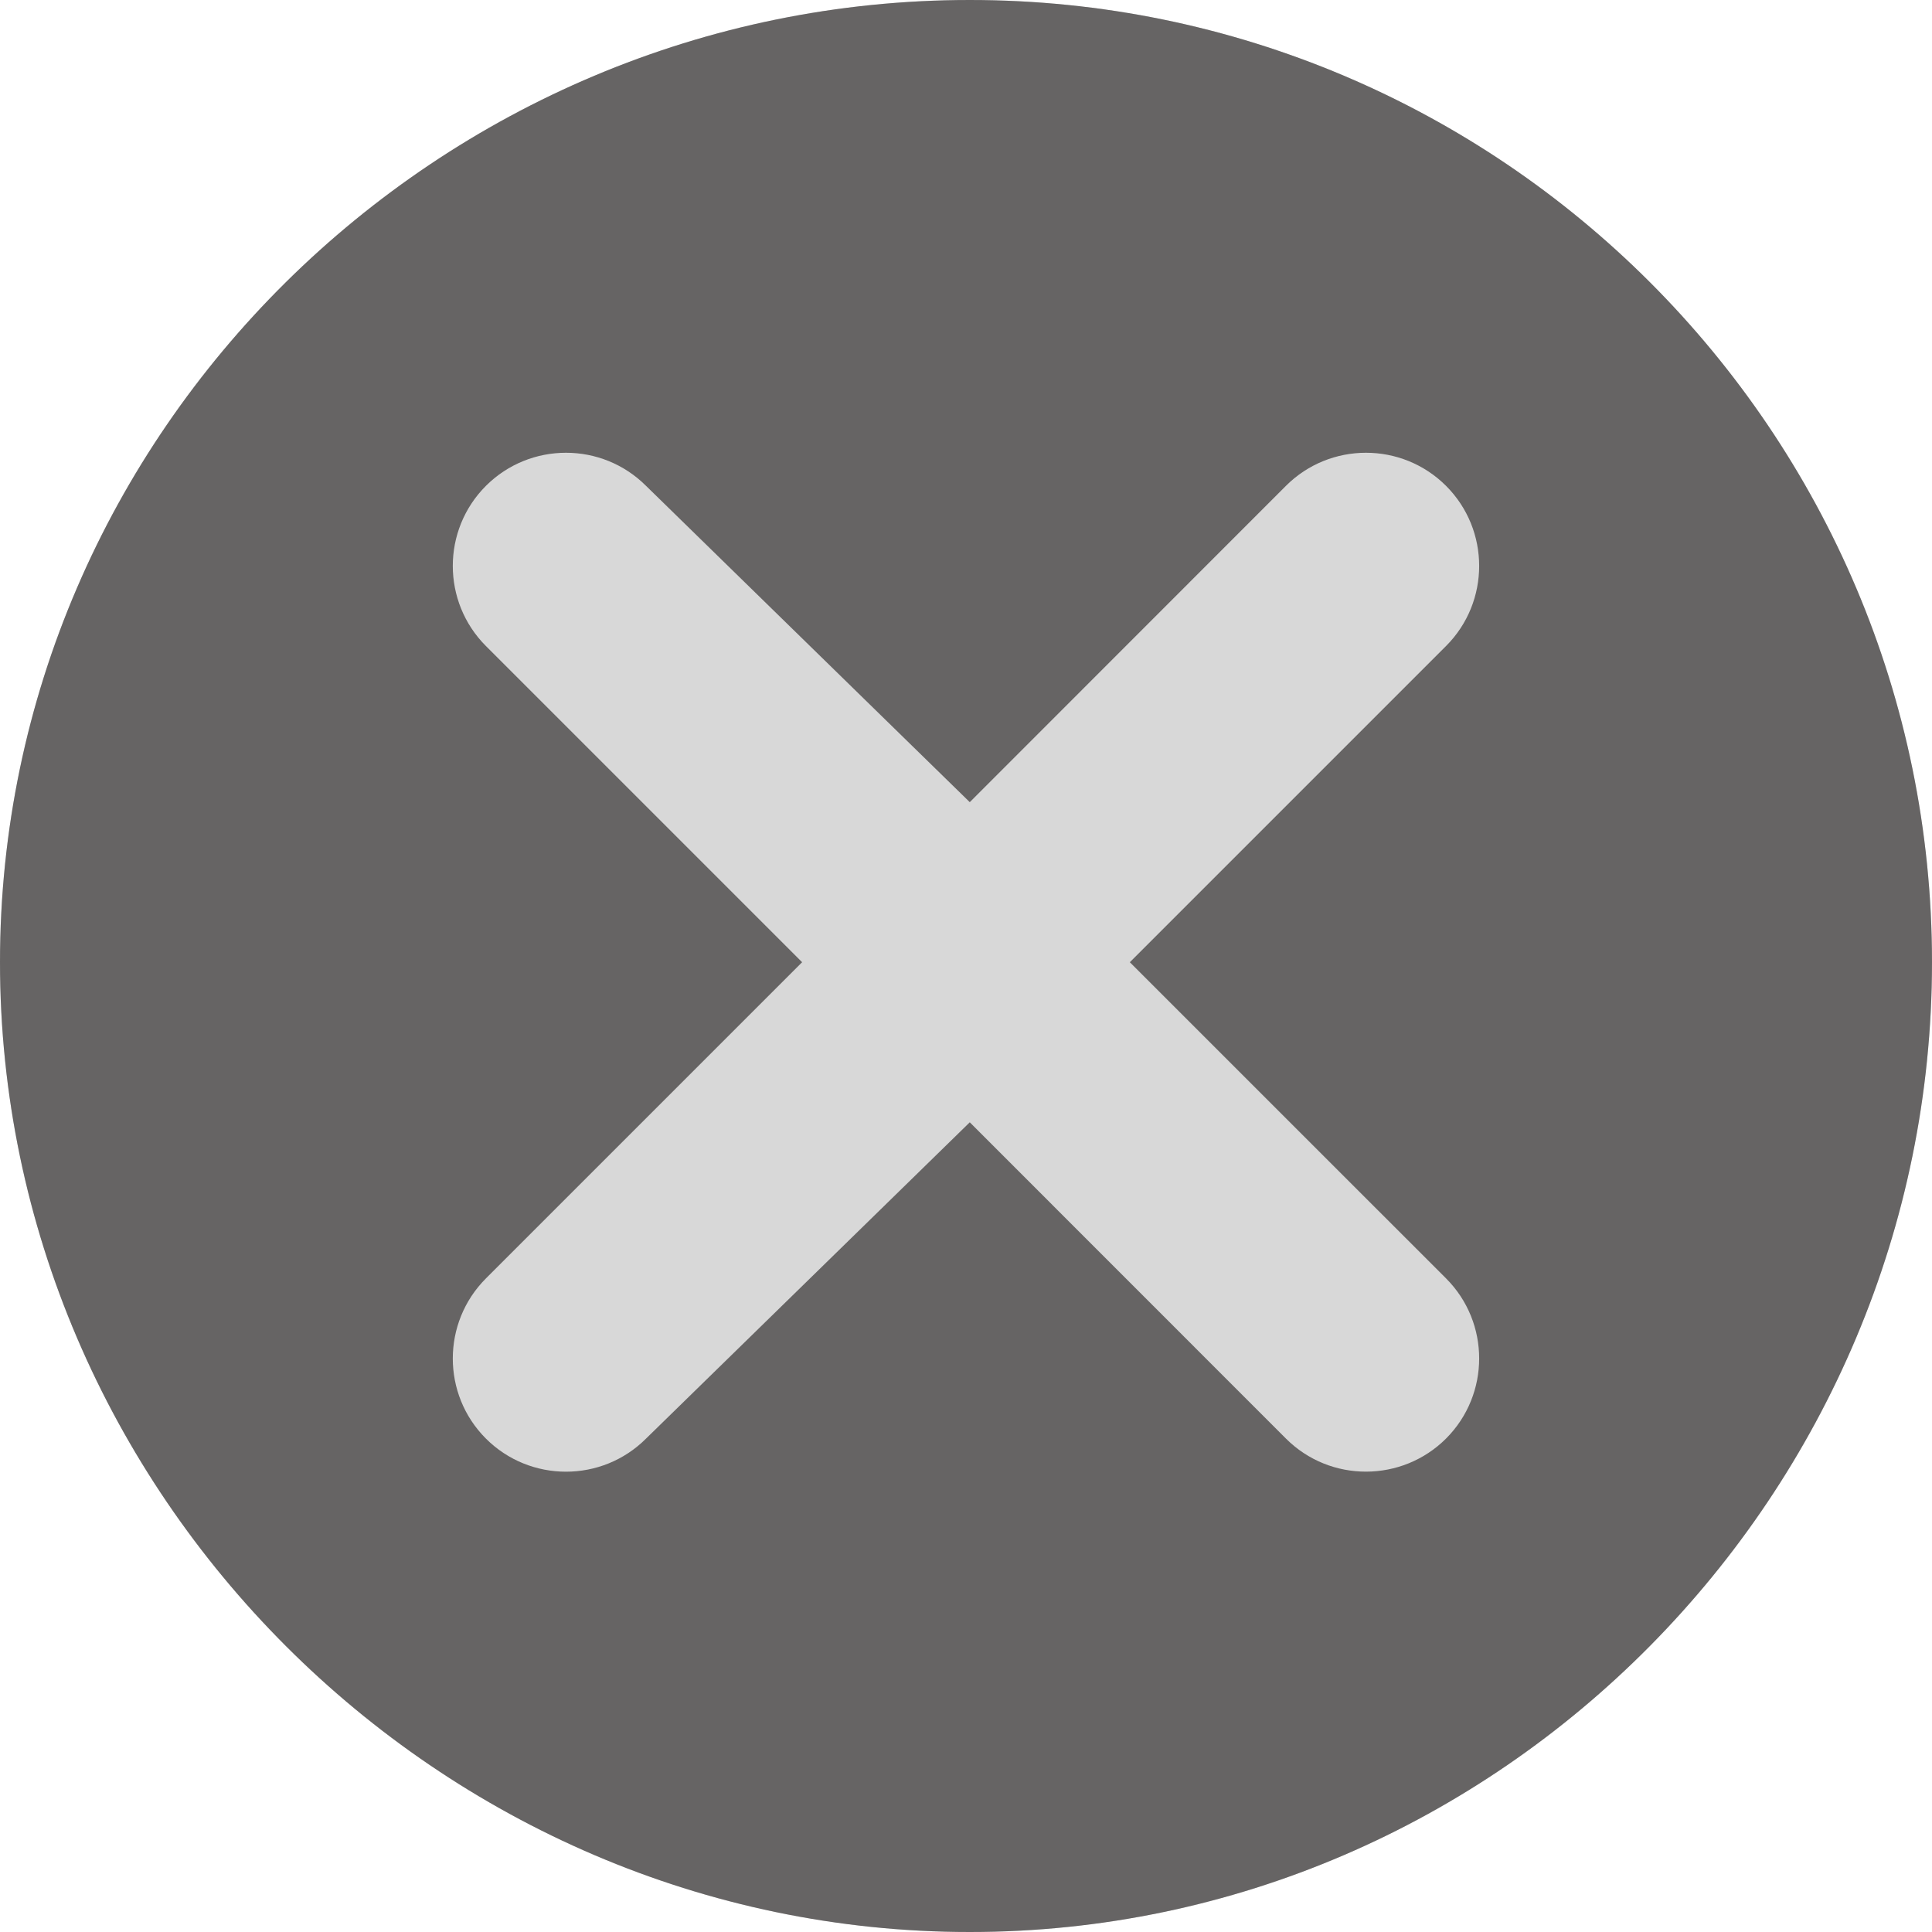
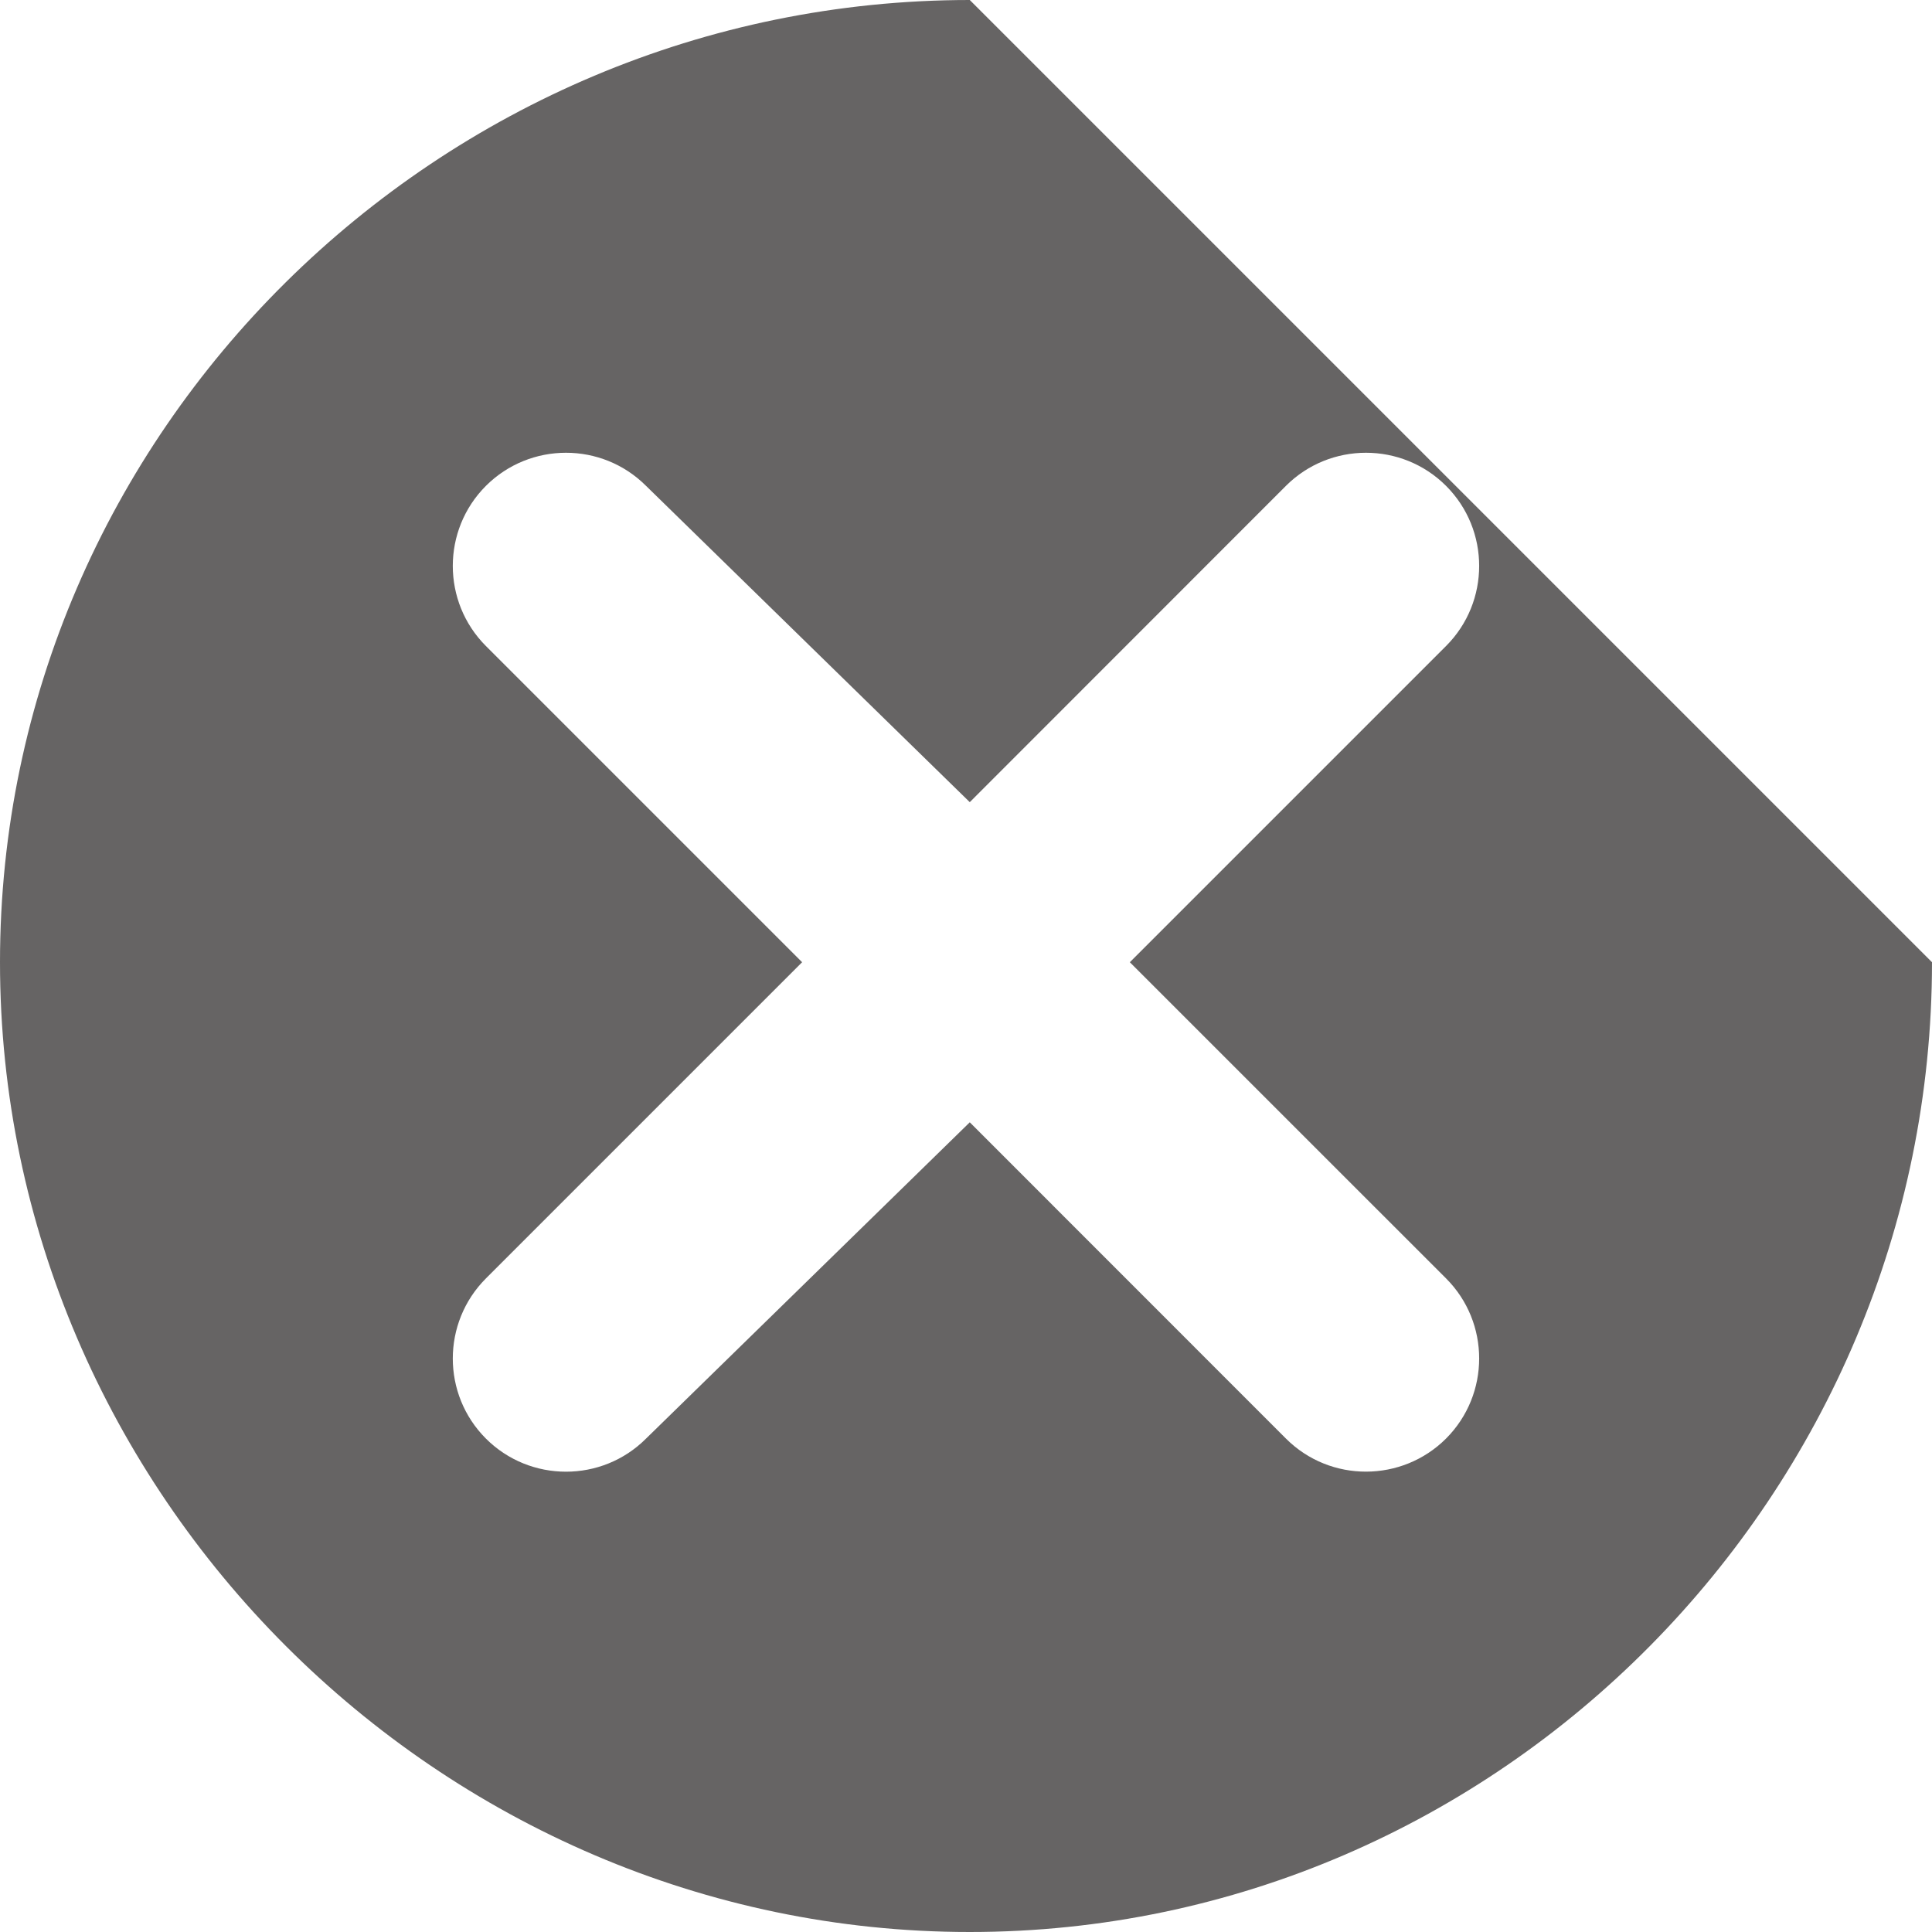
<svg xmlns="http://www.w3.org/2000/svg" width="512px" height="512px" viewBox="0 0 512 512" version="1.1">
  <title>Group</title>
  <g id="Page-1" stroke="none" stroke-width="1" fill="none" fill-rule="evenodd">
    <g id="Group">
-       <path d="M257,0 C116.39,0 0,114.39 0,255 C0,395.61 116.39,512 257,512 C397.61,512 512,395.61 512,255 C512,114.39 397.61,0 257,0 Z" id="Path" fill="#D8D8D8" />
      <g id="cancel" fill="#666464" fill-rule="nonzero">
-         <path d="M257,0 C116.39,0 0,114.39 0,255 C0,395.61 116.39,512 257,512 C397.61,512 512,395.61 512,255 C512,114.39 397.61,0 257,0 Z M383.22,338.79 C394.92,350.49 394.92,369.52 383.22,381.23 C371.61,392.83 352.58,393.02 340.78,381.23 L257,297.42 L171.21,381.24 C159.51,392.94 140.48,392.94 128.77,381.24 C117.07,369.54 117.07,350.51 128.77,338.8 L212.57,255 L128.77,171.2 C117.07,159.49 117.07,140.46 128.77,128.76 C140.48,117.06 159.51,117.06 171.21,128.76 L257,212.58 L340.78,128.76 C352.46,117.08 371.49,117.04 383.22,128.76 C394.92,140.46 394.92,159.49 383.22,171.2 L299.42,255 L383.22,338.79 Z" id="Shape" />
+         <path d="M257,0 C116.39,0 0,114.39 0,255 C0,395.61 116.39,512 257,512 C397.61,512 512,395.61 512,255 Z M383.22,338.79 C394.92,350.49 394.92,369.52 383.22,381.23 C371.61,392.83 352.58,393.02 340.78,381.23 L257,297.42 L171.21,381.24 C159.51,392.94 140.48,392.94 128.77,381.24 C117.07,369.54 117.07,350.51 128.77,338.8 L212.57,255 L128.77,171.2 C117.07,159.49 117.07,140.46 128.77,128.76 C140.48,117.06 159.51,117.06 171.21,128.76 L257,212.58 L340.78,128.76 C352.46,117.08 371.49,117.04 383.22,128.76 C394.92,140.46 394.92,159.49 383.22,171.2 L299.42,255 L383.22,338.79 Z" id="Shape" />
      </g>
    </g>
  </g>
</svg>